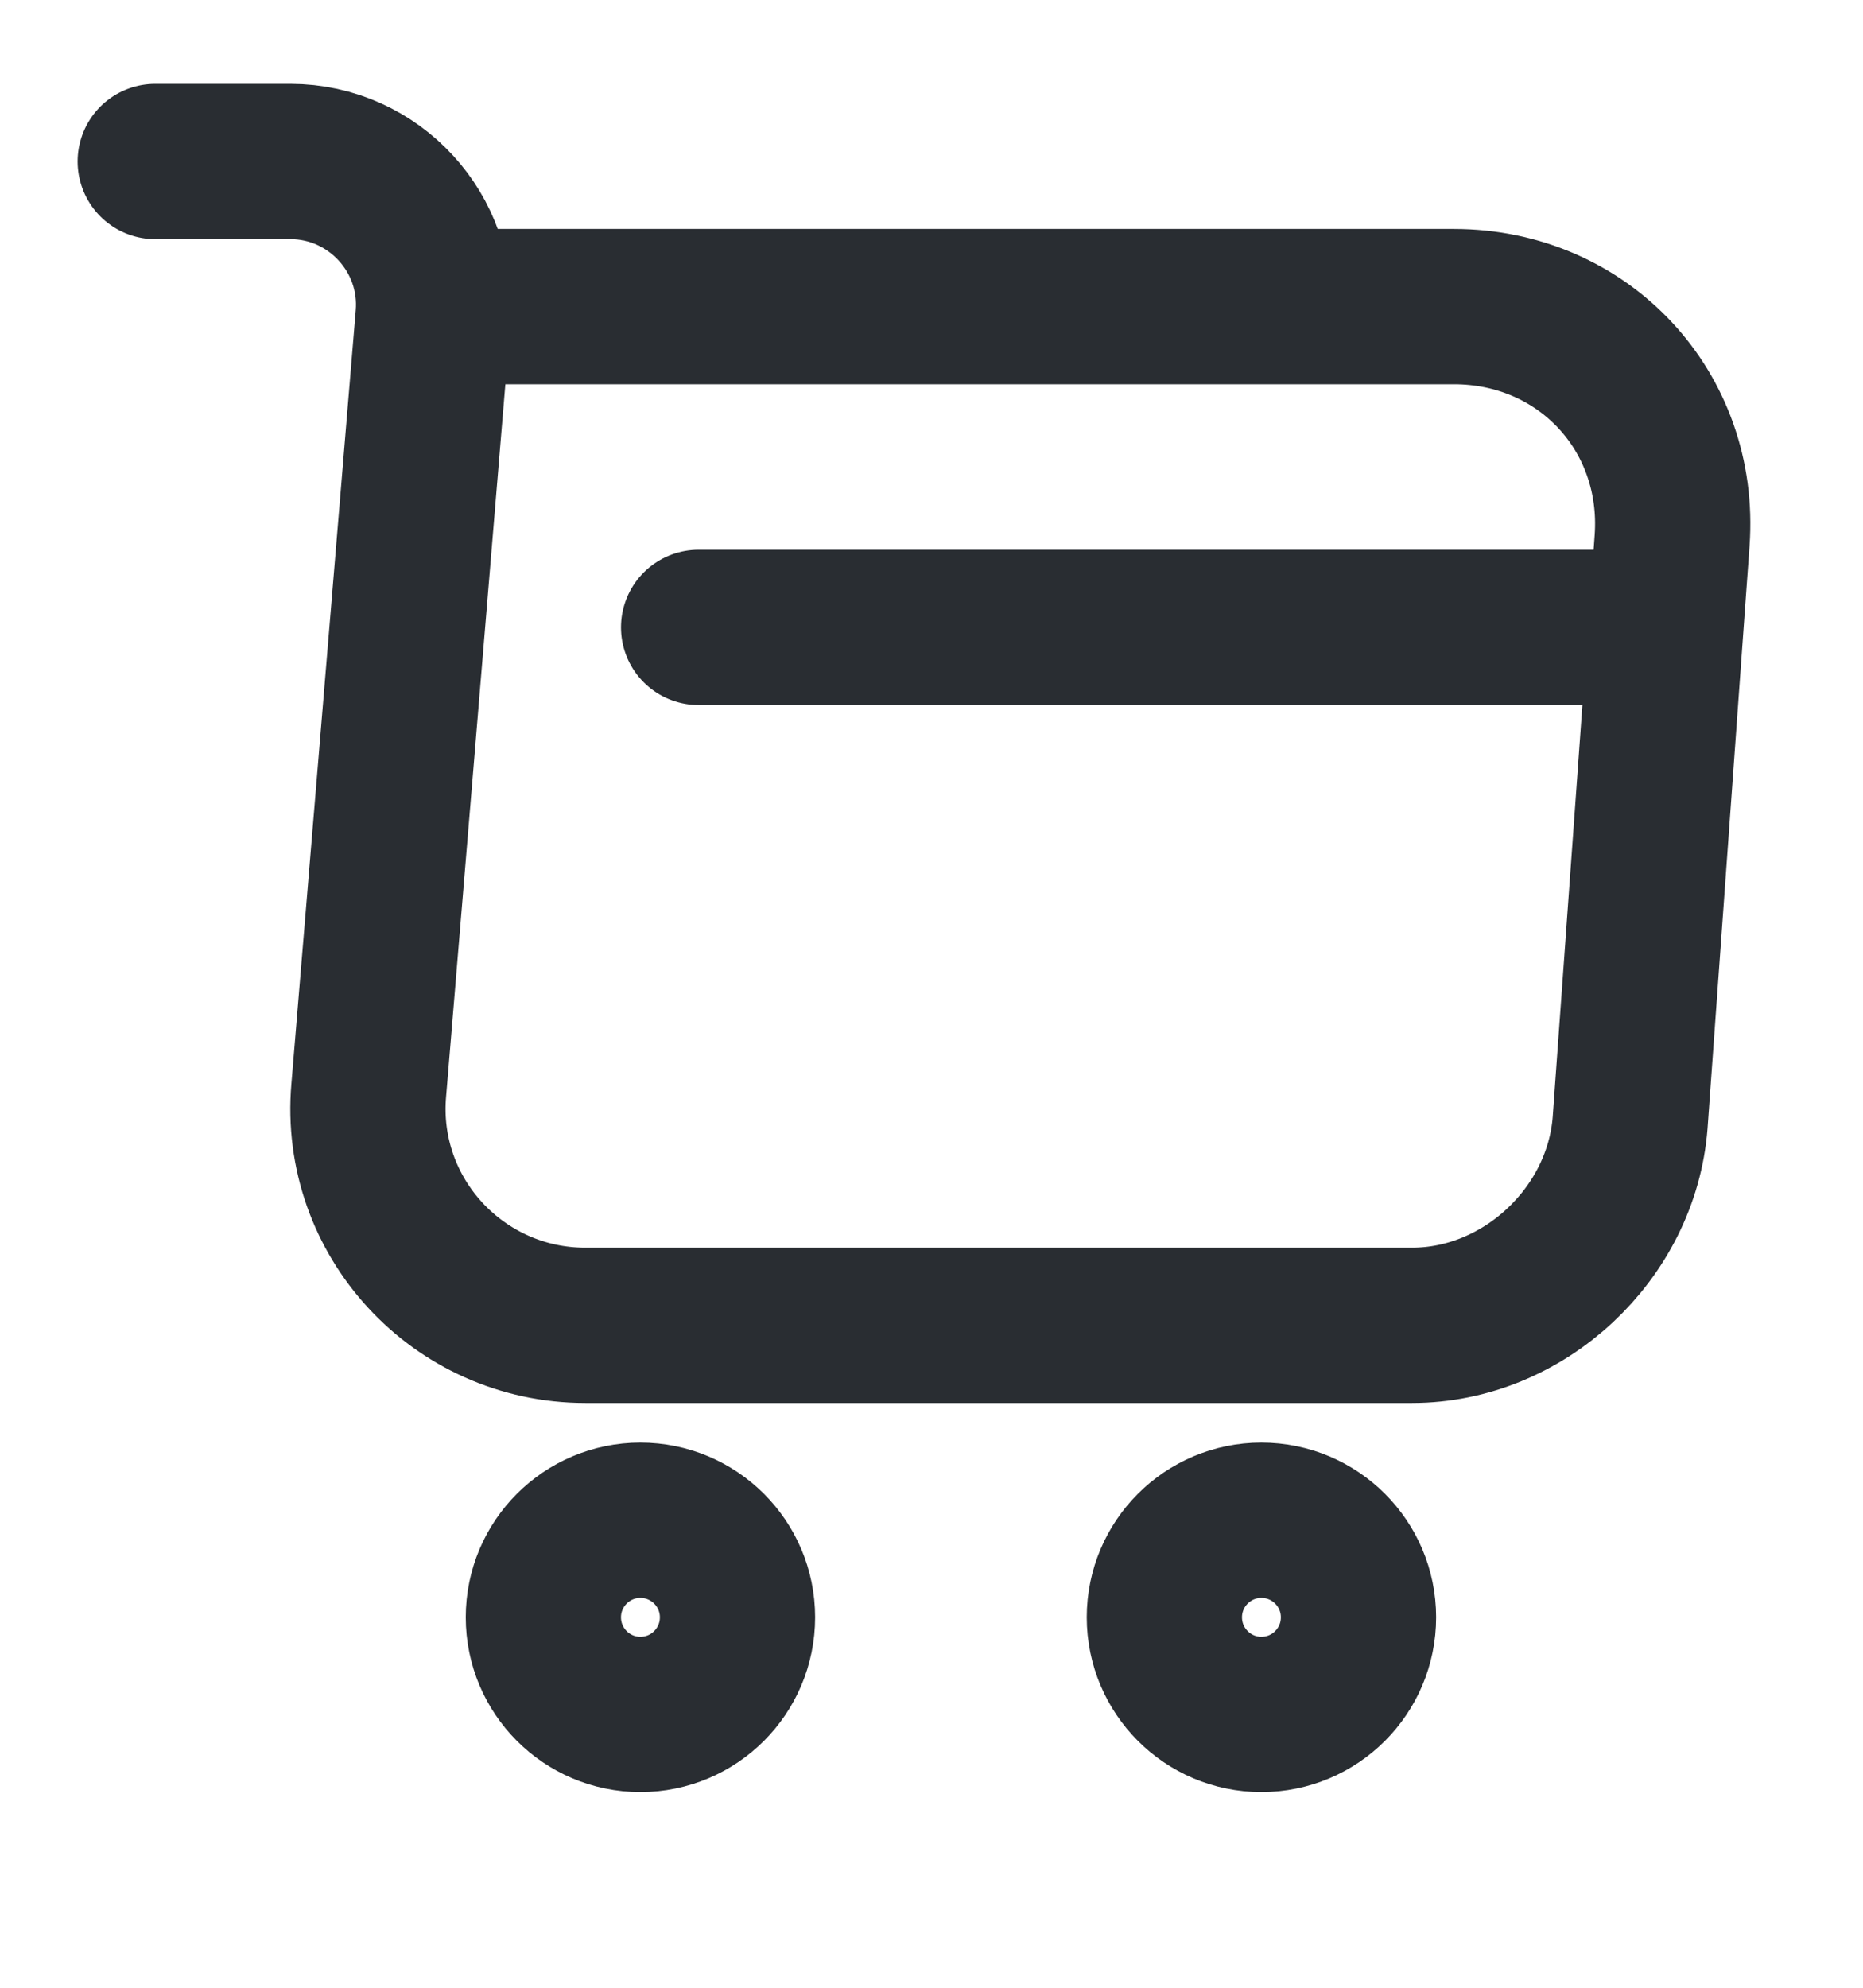
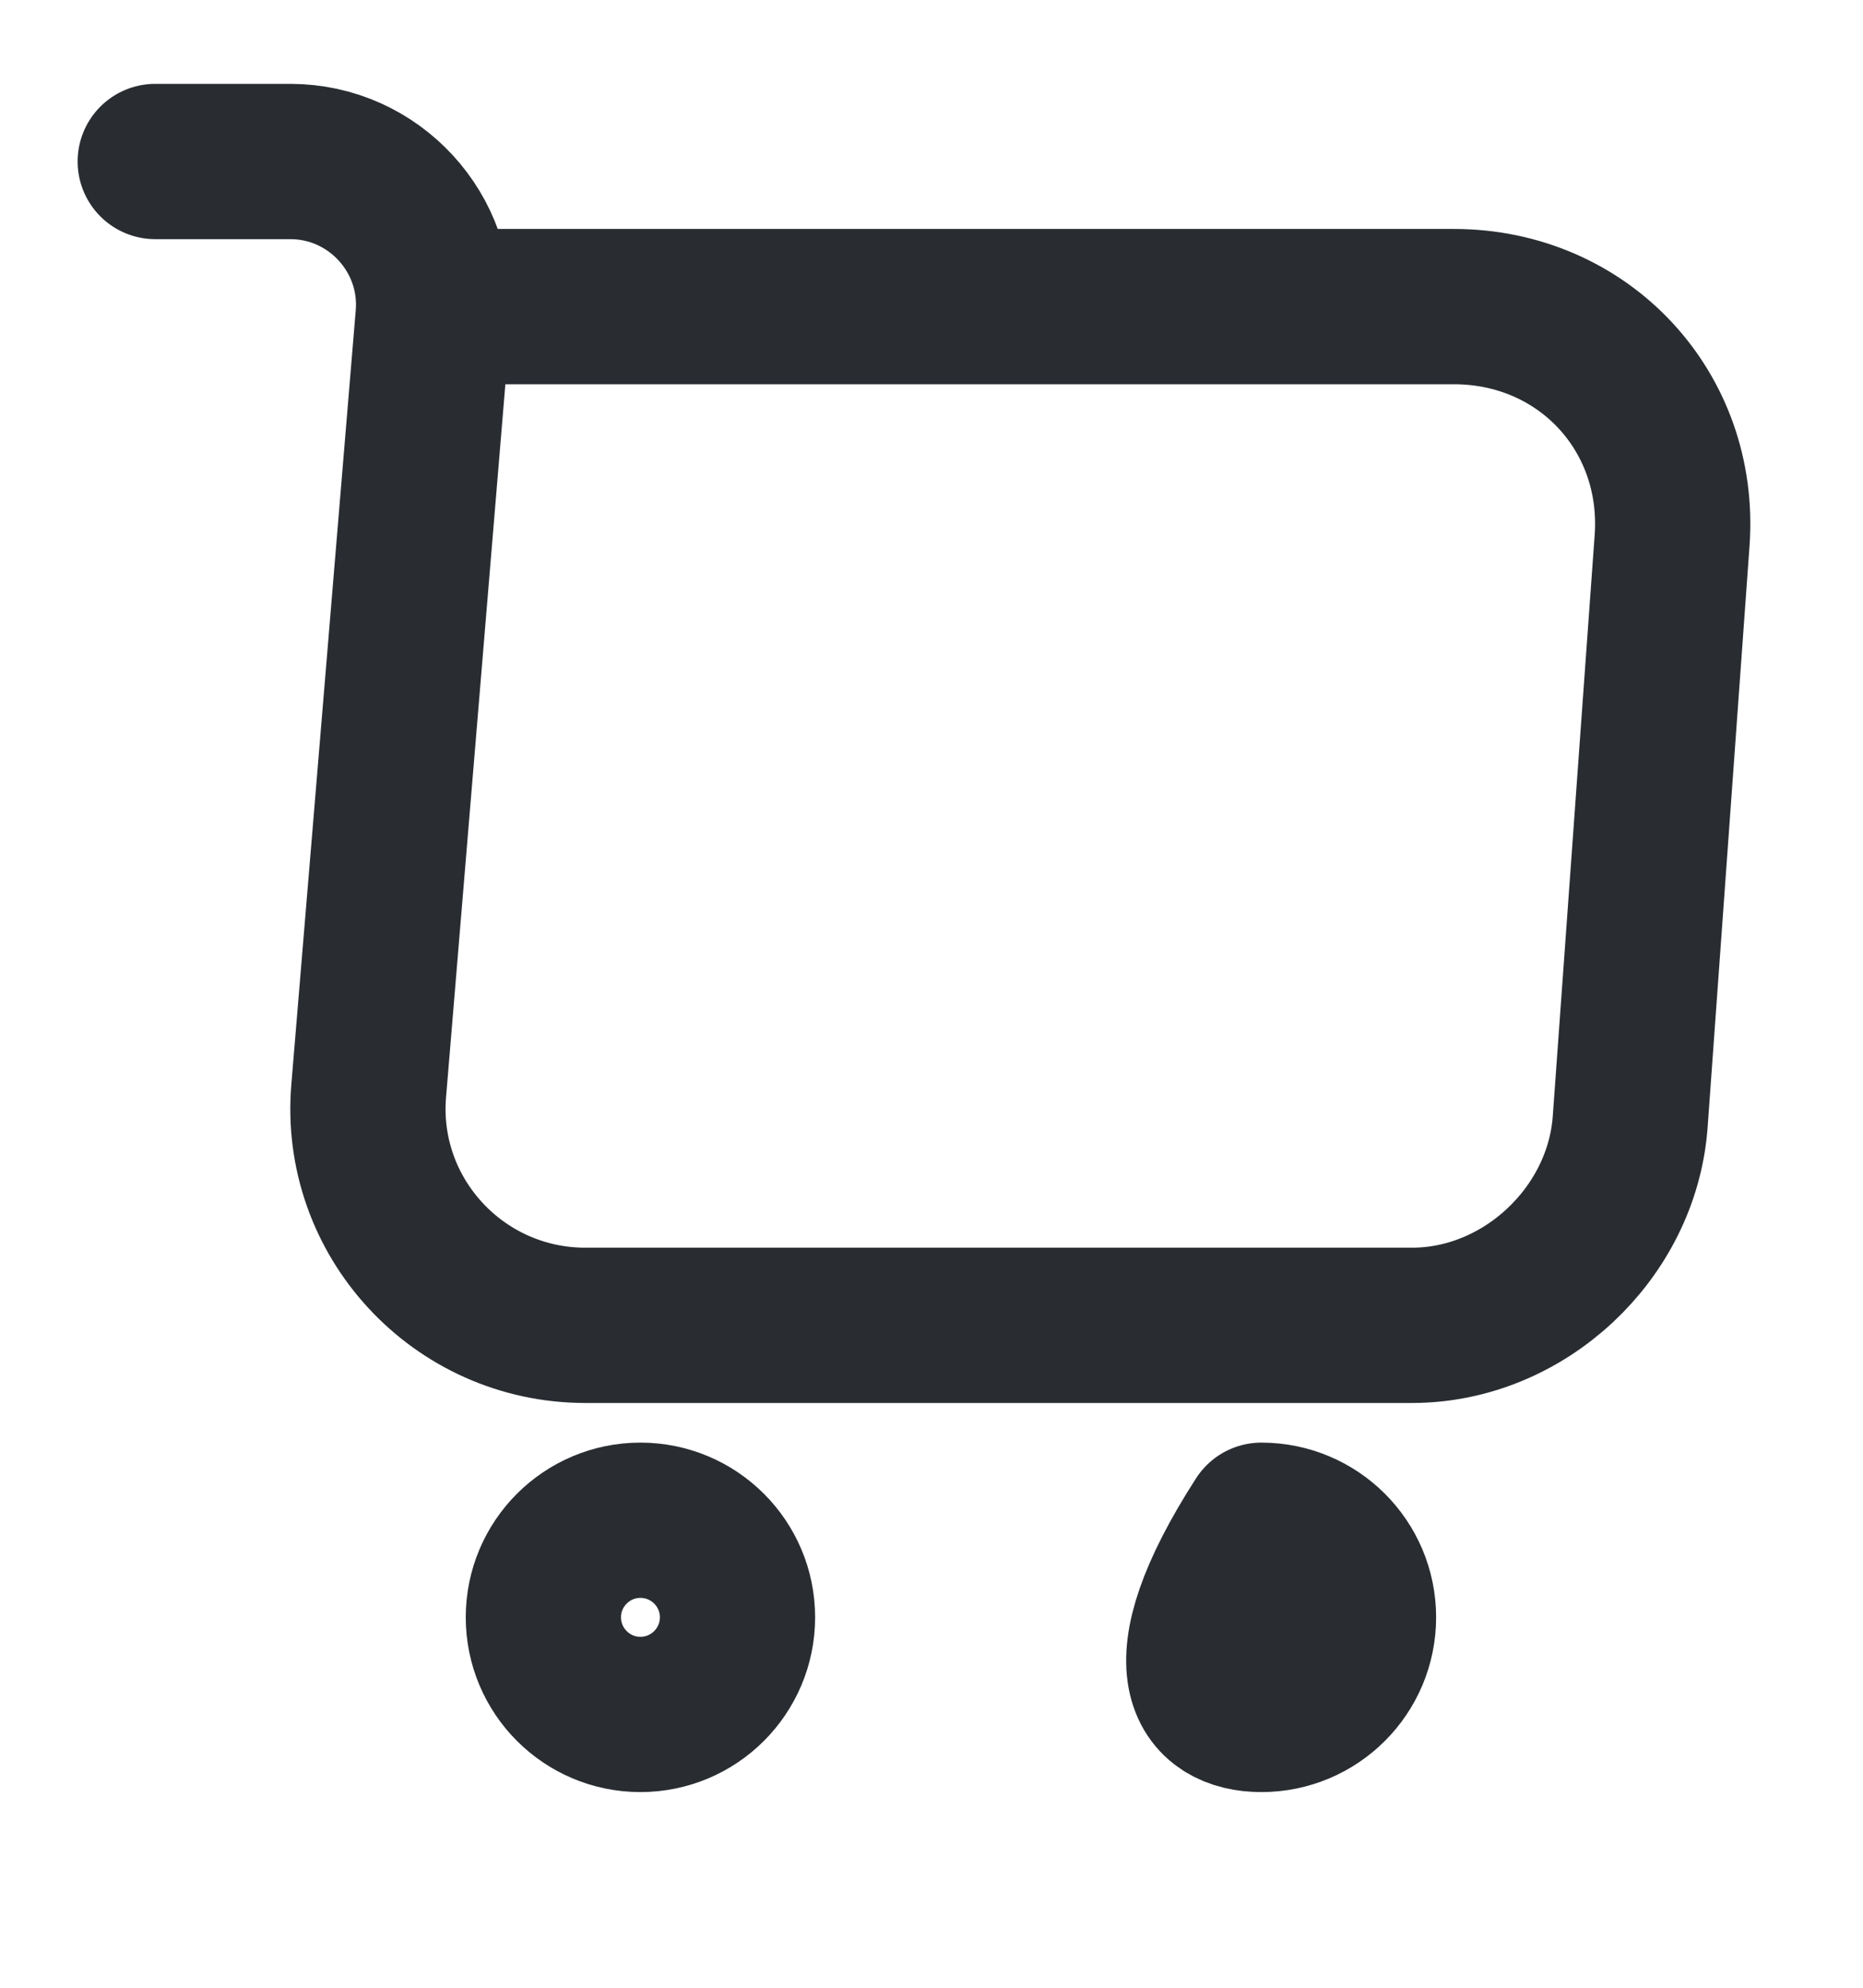
<svg xmlns="http://www.w3.org/2000/svg" width="15" height="16" viewBox="0 0 15 16" fill="none">
  <path d="M1.25 1.3H2.337C3.013 1.3 3.544 1.881 3.487 2.55L2.969 8.775C2.881 9.793 3.688 10.668 4.713 10.668H11.369C12.269 10.668 13.056 9.931 13.125 9.037L13.463 4.35C13.537 3.312 12.75 2.468 11.706 2.468H3.638" stroke="#292D32" stroke-width="1.25" stroke-miterlimit="10" stroke-linecap="round" stroke-linejoin="round" />
-   <path d="M10.156 13.8C10.588 13.8 10.938 13.45 10.938 13.018C10.938 12.587 10.588 12.237 10.156 12.237C9.725 12.237 9.375 12.587 9.375 13.018C9.375 13.45 9.725 13.8 10.156 13.8Z" stroke="#292D32" stroke-width="1.25" stroke-miterlimit="10" stroke-linecap="round" stroke-linejoin="round" />
+   <path d="M10.156 13.8C10.588 13.8 10.938 13.45 10.938 13.018C10.938 12.587 10.588 12.237 10.156 12.237C9.375 13.45 9.725 13.8 10.156 13.8Z" stroke="#292D32" stroke-width="1.25" stroke-miterlimit="10" stroke-linecap="round" stroke-linejoin="round" />
  <path d="M5.156 13.8C5.588 13.8 5.938 13.45 5.938 13.018C5.938 12.587 5.588 12.237 5.156 12.237C4.725 12.237 4.375 12.587 4.375 13.018C4.375 13.45 4.725 13.8 5.156 13.8Z" stroke="#292D32" stroke-width="1.25" stroke-miterlimit="10" stroke-linecap="round" stroke-linejoin="round" />
-   <path d="M5.625 5.05H13.125" stroke="#292D32" stroke-width="1.25" stroke-miterlimit="10" stroke-linecap="round" stroke-linejoin="round" />
</svg>